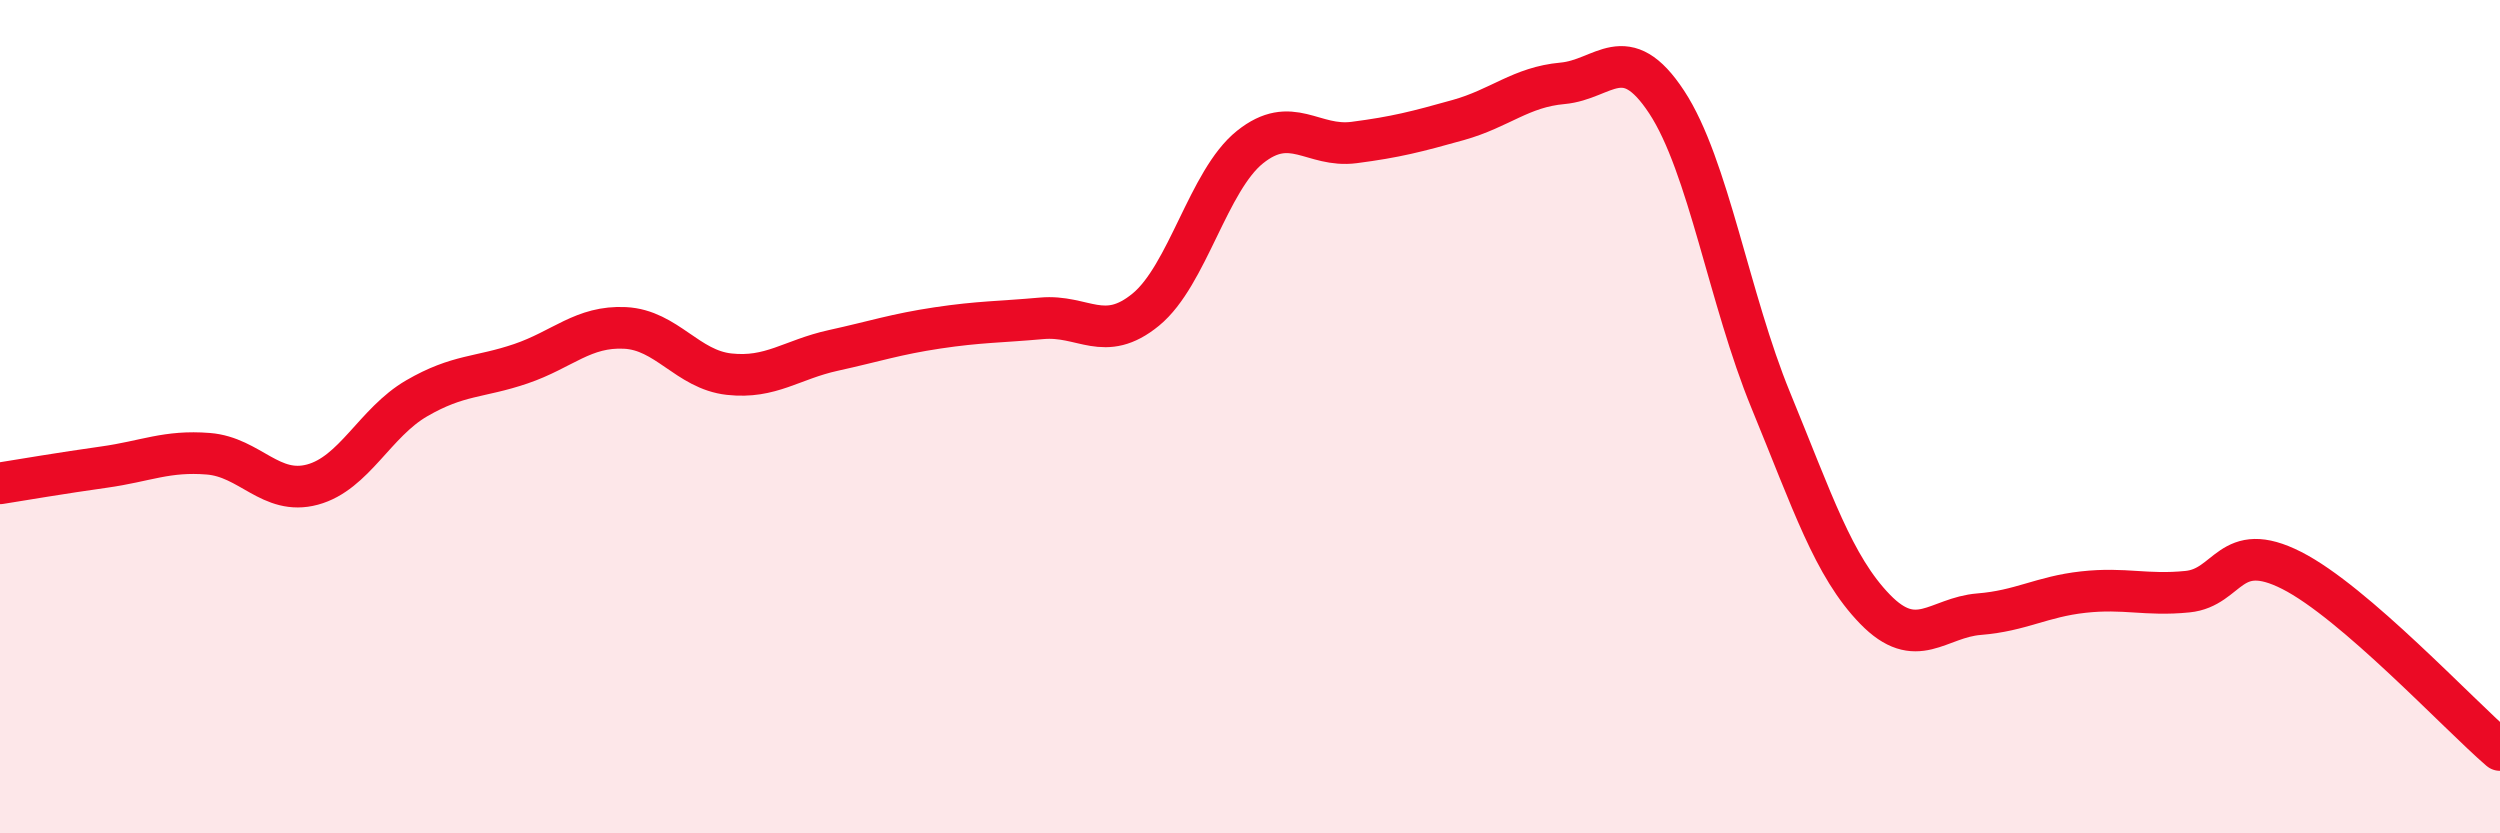
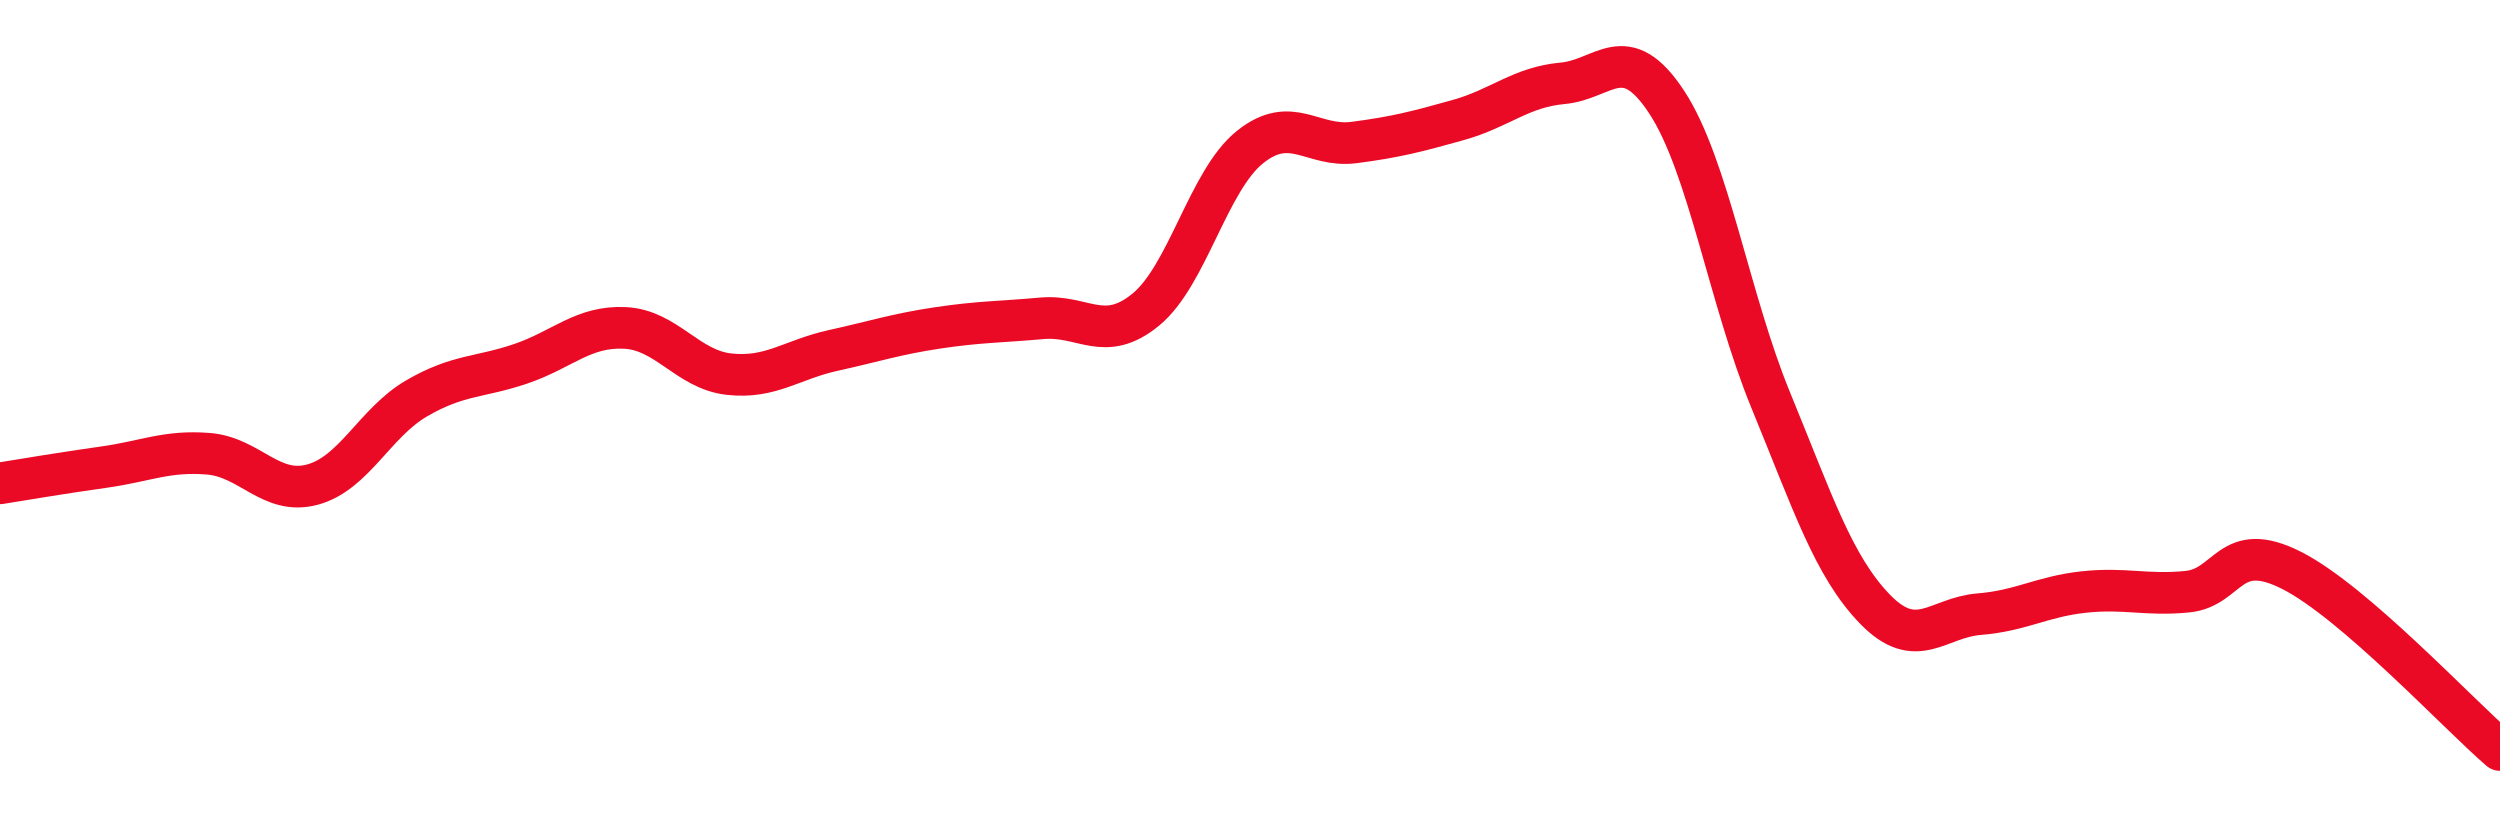
<svg xmlns="http://www.w3.org/2000/svg" width="60" height="20" viewBox="0 0 60 20">
-   <path d="M 0,11.6 C 0.5,11.52 1.5,11.35 2.5,11.21 C 3.5,11.07 4,10.81 5,10.89 C 6,10.97 6.5,11.9 7.5,11.63 C 8.5,11.36 9,10.14 10,9.56 C 11,8.98 11.5,9.07 12.5,8.73 C 13.5,8.39 14,7.82 15,7.87 C 16,7.92 16.5,8.87 17.5,8.98 C 18.5,9.09 19,8.63 20,8.41 C 21,8.19 21.5,8.02 22.5,7.87 C 23.5,7.72 24,7.73 25,7.64 C 26,7.55 26.5,8.25 27.5,7.43 C 28.5,6.61 29,4.33 30,3.53 C 31,2.73 31.5,3.55 32.5,3.42 C 33.5,3.29 34,3.16 35,2.88 C 36,2.6 36.5,2.09 37.5,2 C 38.5,1.91 39,0.93 40,2.45 C 41,3.97 41.5,7.18 42.5,9.61 C 43.5,12.04 44,13.59 45,14.62 C 46,15.65 46.5,14.82 47.5,14.74 C 48.5,14.66 49,14.32 50,14.21 C 51,14.1 51.5,14.3 52.5,14.2 C 53.5,14.1 53.5,12.93 55,13.69 C 56.5,14.45 59,17.14 60,18L60 20L0 20Z" fill="#EB0A25" opacity="0.1" stroke-linecap="round" stroke-linejoin="round" />
  <path d="M 0,11.6 C 0.5,11.52 1.5,11.35 2.5,11.21 C 3.5,11.07 4,10.81 5,10.89 C 6,10.97 6.5,11.9 7.5,11.63 C 8.5,11.36 9,10.14 10,9.56 C 11,8.98 11.5,9.07 12.5,8.73 C 13.5,8.39 14,7.82 15,7.87 C 16,7.92 16.5,8.87 17.5,8.98 C 18.5,9.09 19,8.63 20,8.41 C 21,8.19 21.5,8.02 22.5,7.87 C 23.5,7.72 24,7.73 25,7.64 C 26,7.55 26.5,8.25 27.5,7.43 C 28.5,6.61 29,4.33 30,3.53 C 31,2.73 31.5,3.55 32.5,3.42 C 33.5,3.29 34,3.16 35,2.88 C 36,2.6 36.5,2.09 37.5,2 C 38.5,1.91 39,0.93 40,2.45 C 41,3.97 41.5,7.18 42.5,9.61 C 43.5,12.04 44,13.59 45,14.62 C 46,15.65 46.5,14.82 47.5,14.74 C 48.5,14.66 49,14.32 50,14.21 C 51,14.1 51.5,14.3 52.5,14.2 C 53.5,14.1 53.5,12.93 55,13.69 C 56.5,14.45 59,17.14 60,18" stroke="#EB0A25" stroke-width="1" fill="none" stroke-linecap="round" stroke-linejoin="round" />
</svg>